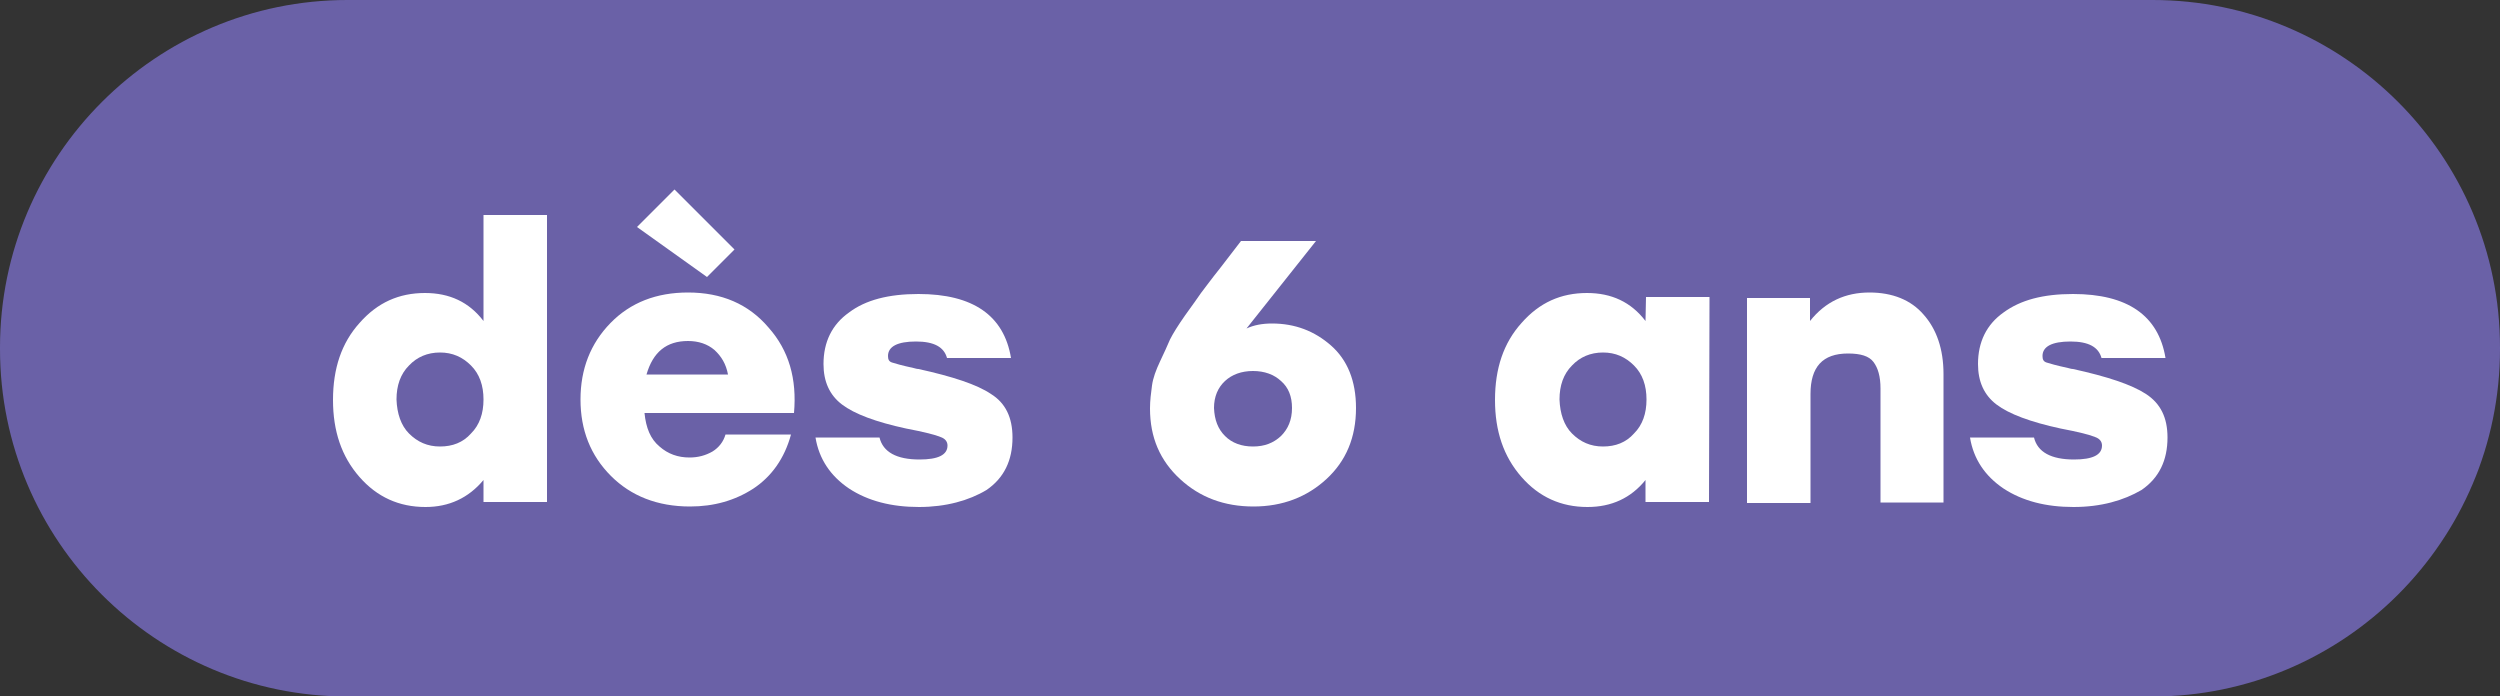
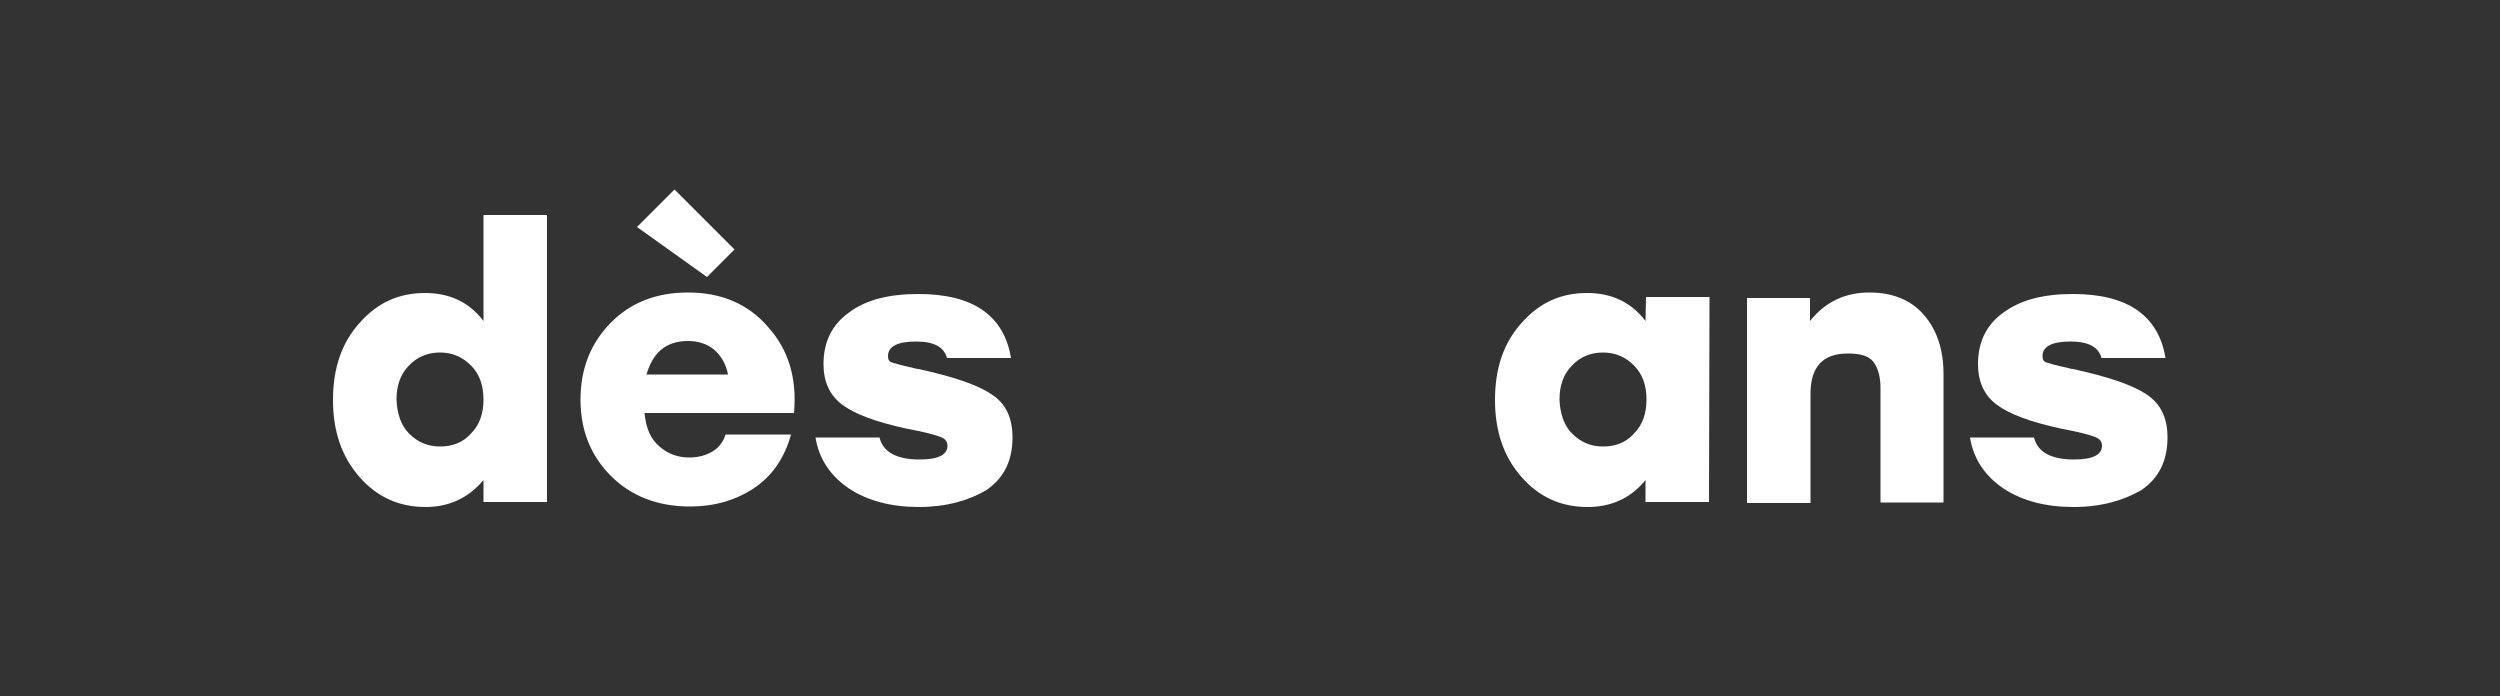
<svg xmlns="http://www.w3.org/2000/svg" version="1.1" id="Calque_1" x="0px" y="0px" viewBox="0 0 500 139.3" style="enable-background:new 0 0 500 139.3;" xml:space="preserve">
  <rect x="0" y="0" width="500" height="139.3" fill="#333333" stroke="none" />
  <style type="text/css">
	.st0{fill:#6A61A7;}
	.st1{fill:#FFFFFF;}
</style>
  <g>
-     <path class="st0" d="M430.5,0h-361C31.2,0,0,31.2,0,69.5v0.3c0,38.4,31.2,69.5,69.5,69.5h361c38.3,0,69.5-31.2,69.5-69.5v-0.3   C500,31.2,468.8,0,430.5,0z" />
-   </g>
+     </g>
  <g>
    <path class="st1" d="M96.7,43h12.7v57.4H96.7V96c-3,3.6-6.9,5.4-11.6,5.4c-5.3,0-9.7-2-13.2-6c-3.6-4.1-5.3-9.2-5.3-15.4   c0-6.3,1.7-11.4,5.3-15.4c3.6-4.1,7.9-6,13.1-6c4.9,0,8.8,1.8,11.7,5.6V43z M81.8,86.7c1.7,1.7,3.7,2.6,6.2,2.6s4.6-0.8,6.2-2.6   c1.7-1.7,2.5-4,2.5-6.8c0-2.8-0.8-5.1-2.5-6.8c-1.7-1.7-3.7-2.6-6.2-2.6s-4.6,0.9-6.2,2.6c-1.7,1.7-2.5,4-2.5,6.8   C79.4,82.7,80.2,85.1,81.8,86.7z" />
    <path class="st1" d="M137.6,58.5c6.7,0,12.1,2.3,16.1,7c4.1,4.6,5.7,10.3,5.1,17.1h-29.9c0.3,3,1.2,5.2,3,6.7   c1.7,1.5,3.7,2.2,6,2.2c1.7,0,3.2-0.4,4.6-1.2c1.3-0.8,2.2-2,2.6-3.4h13.1c-1.3,4.8-3.9,8.4-7.5,10.8c-3.7,2.4-7.9,3.6-12.7,3.6   c-6.5,0-11.8-2.1-15.8-6.1c-4.1-4.1-6.1-9.2-6.1-15.3s2-11.2,6-15.3C126.1,60.5,131.3,58.5,137.6,58.5z M146.9,49.9l-5.5,5.5   l-14-10l7.5-7.5L146.9,49.9z M137.6,68.2c-4.3,0-7,2.2-8.3,6.7h16.3c-0.4-2.1-1.3-3.6-2.7-4.9C141.5,68.8,139.7,68.2,137.6,68.2z" />
    <path class="st1" d="M183.8,101.4c-5.5,0-10.2-1.2-14-3.7c-3.7-2.5-6-5.9-6.7-10.2h12.8c0.7,2.9,3.4,4.4,8,4.4   c3.7,0,5.6-0.9,5.6-2.8c0-0.8-0.5-1.4-1.4-1.7c-0.9-0.4-3.2-1-6.9-1.7c-6-1.3-10.3-2.9-12.8-4.8c-2.5-1.9-3.7-4.6-3.7-8.1   c0-4.4,1.7-7.9,5.1-10.3c3.3-2.5,7.9-3.7,13.9-3.7c10.9,0,17.1,4.3,18.5,12.8h-12.8c-0.6-2.2-2.6-3.3-6.2-3.3c-3.7,0-5.6,1-5.6,2.9   c0,0.7,0.2,1.1,0.8,1.3c0.6,0.2,2,0.6,4.3,1.1c0.4,0.1,0.7,0.2,1,0.2c6.8,1.5,11.7,3.1,14.5,5c2.9,1.8,4.3,4.7,4.3,8.7   c0,4.6-1.7,8.1-5.2,10.5C193.8,100.1,189.2,101.4,183.8,101.4z" />
-     <path class="st1" d="M254.4,64.7c4.6,0,8.5,1.5,11.8,4.4s5,7.1,5,12.5c0,5.9-2,10.6-5.9,14.2c-3.9,3.6-8.8,5.5-14.6,5.5   s-10.7-1.8-14.7-5.5s-6-8.3-6-14.1c0-1.6,0.2-3.1,0.4-4.6c0.2-1.5,0.8-3.1,1.6-4.8c0.8-1.7,1.5-3.2,2-4.4c0.6-1.2,1.6-2.8,3-4.8   c1.5-2.1,2.6-3.6,3.2-4.5c0.7-0.9,2-2.7,4-5.2c2-2.6,3.3-4.3,4-5.2h15l-13.9,17.5C250.8,65,252.5,64.7,254.4,64.7z M245,87.2   c1.4,1.4,3.3,2.1,5.6,2.1s4.1-0.7,5.6-2.1c1.4-1.4,2.2-3.2,2.2-5.6c0-2.3-0.7-4.1-2.2-5.4c-1.4-1.3-3.3-2-5.6-2s-4.2,0.7-5.6,2   s-2.2,3.1-2.2,5.4C242.9,84,243.6,85.8,245,87.2z" />
    <path class="st1" d="M329.2,59.4h12.7l-0.1,41h-12.7V96c-2.9,3.6-6.8,5.4-11.6,5.4c-5.3,0-9.7-2-13.2-6c-3.6-4.1-5.3-9.2-5.3-15.4   c0-6.3,1.7-11.4,5.3-15.4c3.6-4.1,7.9-6,13.1-6c4.9,0,8.8,1.8,11.7,5.6L329.2,59.4L329.2,59.4z M314.4,86.7   c1.7,1.7,3.7,2.6,6.2,2.6c2.5,0,4.6-0.8,6.2-2.6c1.7-1.7,2.5-4,2.5-6.8c0-2.8-0.8-5.1-2.5-6.8c-1.7-1.7-3.7-2.6-6.2-2.6   c-2.5,0-4.6,0.9-6.2,2.6c-1.7,1.7-2.5,4-2.5,6.8C312,82.7,312.8,85.1,314.4,86.7z" />
    <path class="st1" d="M373.9,58.5c4.6,0,8.3,1.5,10.8,4.4c2.6,2.9,4,6.9,4,11.9v25.7h-12.6V77.7c0-2.4-0.5-4.1-1.4-5.3   s-2.6-1.7-5.1-1.7c-5.1,0-7.5,2.7-7.5,8.1v21.8h-12.7v-41H362v4.6C365.1,60.3,369.1,58.5,373.9,58.5z" />
    <path class="st1" d="M414.7,101.4c-5.5,0-10.2-1.2-14-3.7c-3.7-2.5-6-5.9-6.7-10.2h12.8c0.7,2.9,3.4,4.4,8,4.4   c3.7,0,5.6-0.9,5.6-2.8c0-0.8-0.5-1.4-1.4-1.7c-0.9-0.4-3.2-1-6.9-1.7c-6-1.3-10.3-2.9-12.8-4.8c-2.5-1.9-3.7-4.6-3.7-8.1   c0-4.4,1.7-7.9,5.1-10.3c3.4-2.5,7.9-3.7,13.9-3.7c10.9,0,17.1,4.3,18.5,12.8h-12.8c-0.6-2.2-2.6-3.3-6.2-3.3c-3.7,0-5.6,1-5.6,2.9   c0,0.7,0.2,1.1,0.8,1.3c0.6,0.2,2,0.6,4.3,1.1c0.4,0.1,0.7,0.2,1,0.2c6.8,1.5,11.7,3.1,14.6,5s4.3,4.7,4.3,8.7   c0,4.6-1.7,8.1-5.2,10.5C424.7,100.1,420.2,101.4,414.7,101.4z" />
  </g>
</svg>